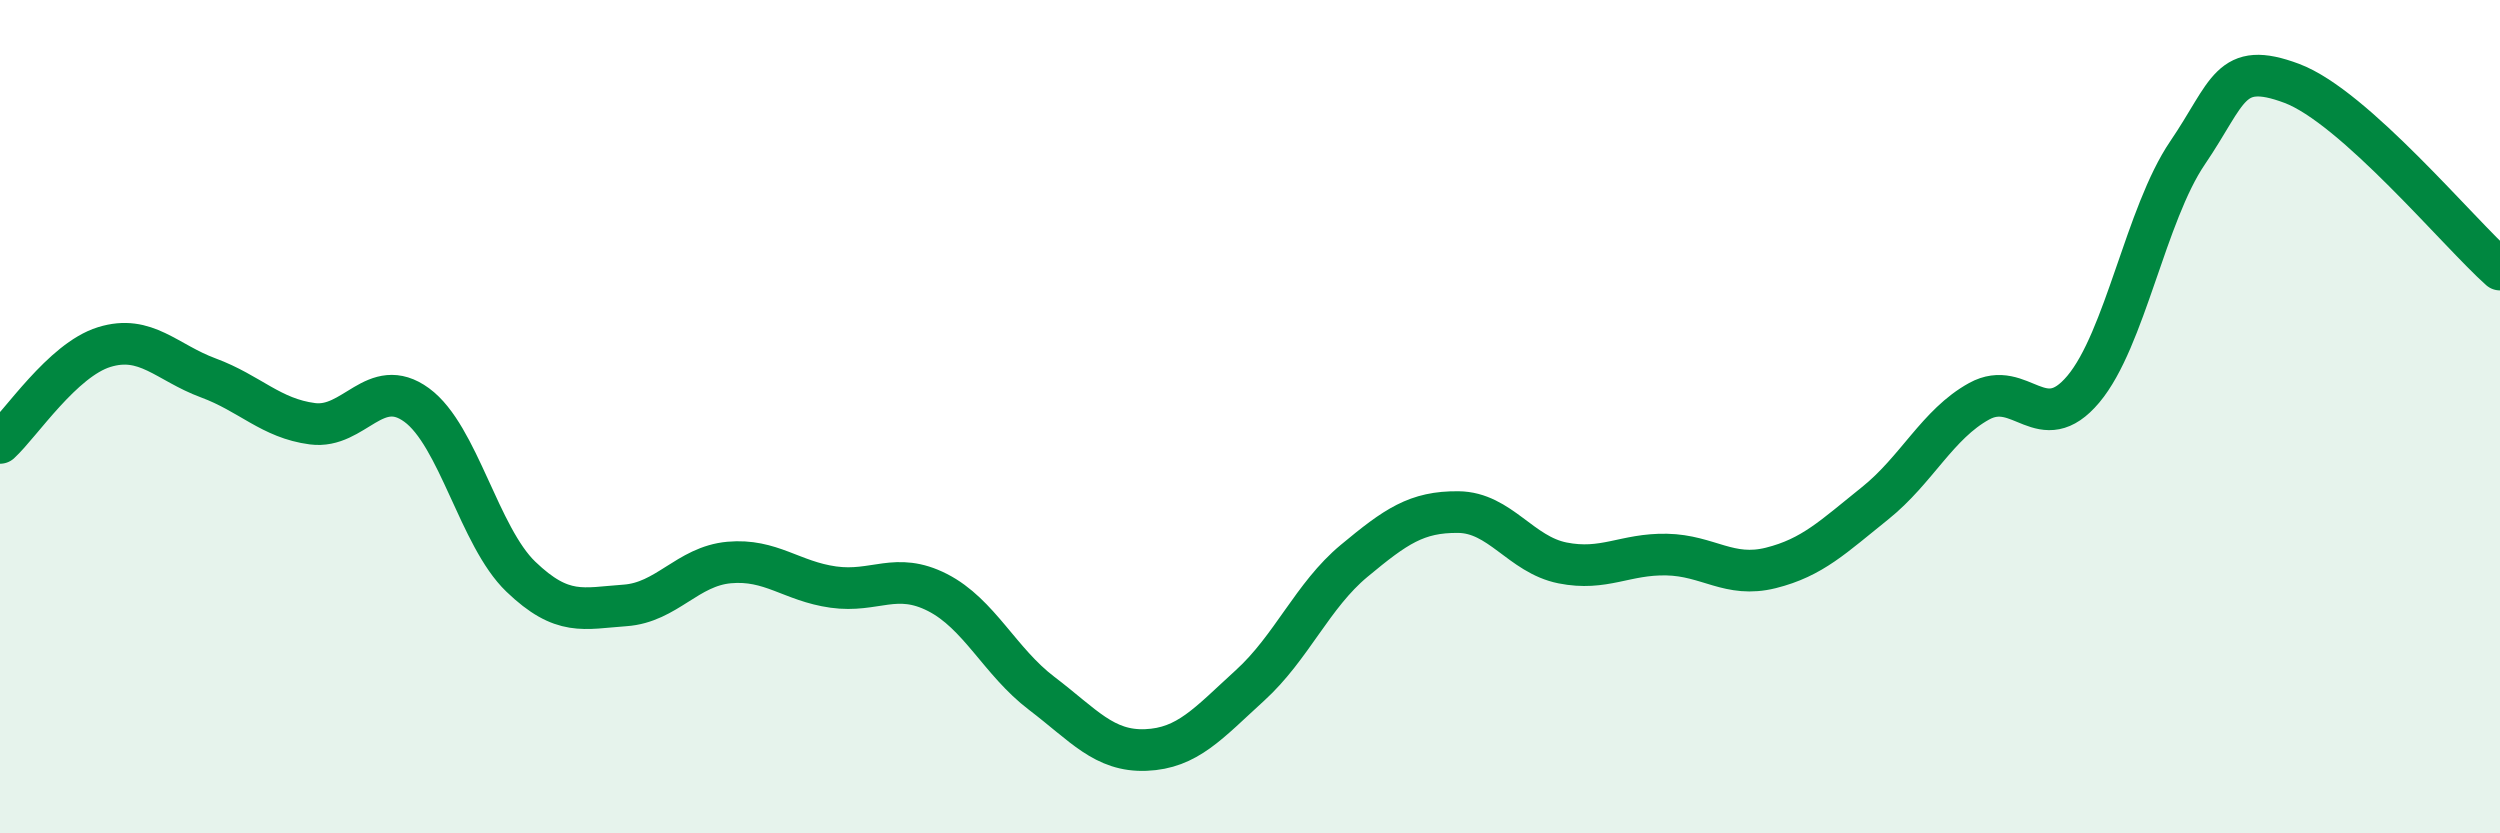
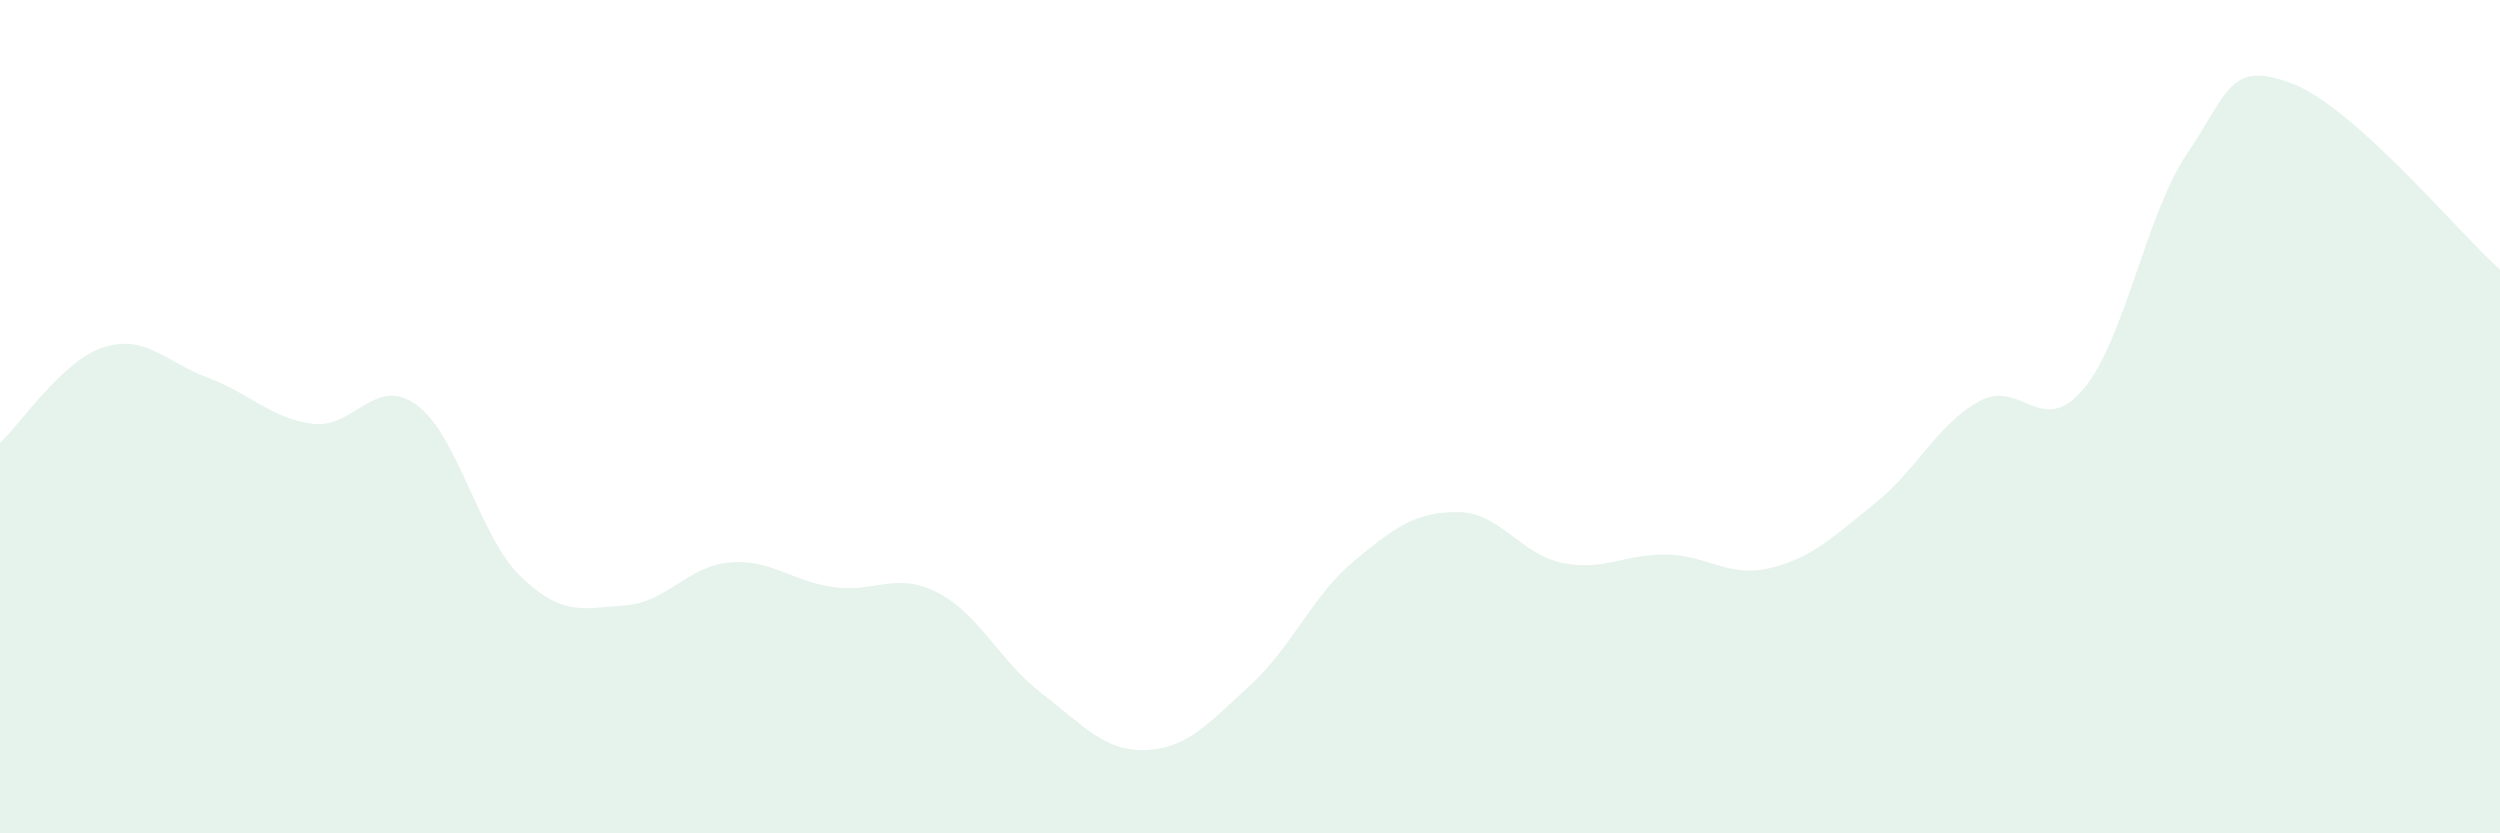
<svg xmlns="http://www.w3.org/2000/svg" width="60" height="20" viewBox="0 0 60 20">
  <path d="M 0,10.63 C 0.5,10.17 1.5,8.64 2.5,8.33 C 3.5,8.02 4,8.7 5,9.07 C 6,9.44 6.5,10.04 7.5,10.17 C 8.5,10.3 9,8.99 10,9.72 C 11,10.45 11.5,12.88 12.5,13.84 C 13.5,14.8 14,14.6 15,14.53 C 16,14.46 16.5,13.59 17.5,13.5 C 18.5,13.41 19,13.95 20,14.09 C 21,14.23 21.5,13.71 22.5,14.22 C 23.5,14.73 24,15.88 25,16.64 C 26,17.4 26.5,18.04 27.5,18 C 28.5,17.96 29,17.36 30,16.45 C 31,15.54 31.5,14.29 32.5,13.46 C 33.5,12.63 34,12.28 35,12.29 C 36,12.3 36.5,13.31 37.5,13.51 C 38.5,13.71 39,13.29 40,13.31 C 41,13.33 41.5,13.88 42.5,13.63 C 43.5,13.38 44,12.88 45,12.08 C 46,11.28 46.5,10.18 47.5,9.63 C 48.5,9.08 49,10.53 50,9.34 C 51,8.15 51.5,5.14 52.5,3.67 C 53.5,2.2 53.5,1.44 55,2 C 56.5,2.56 59,5.58 60,6.47L60 20L0 20Z" fill="#008740" opacity="0.1" stroke-linecap="round" stroke-linejoin="round" />
-   <path d="M 0,10.63 C 0.5,10.17 1.5,8.64 2.5,8.33 C 3.5,8.02 4,8.7 5,9.07 C 6,9.44 6.5,10.04 7.5,10.17 C 8.5,10.3 9,8.99 10,9.72 C 11,10.45 11.5,12.88 12.5,13.84 C 13.5,14.8 14,14.6 15,14.53 C 16,14.46 16.5,13.59 17.5,13.5 C 18.5,13.41 19,13.95 20,14.09 C 21,14.23 21.5,13.71 22.5,14.22 C 23.5,14.73 24,15.88 25,16.64 C 26,17.4 26.5,18.04 27.5,18 C 28.5,17.96 29,17.36 30,16.45 C 31,15.54 31.5,14.29 32.5,13.46 C 33.5,12.63 34,12.28 35,12.29 C 36,12.3 36.5,13.31 37.5,13.51 C 38.5,13.71 39,13.29 40,13.31 C 41,13.33 41.5,13.88 42.5,13.63 C 43.5,13.38 44,12.88 45,12.08 C 46,11.28 46.5,10.18 47.5,9.63 C 48.5,9.08 49,10.53 50,9.34 C 51,8.15 51.5,5.14 52.5,3.67 C 53.5,2.2 53.5,1.44 55,2 C 56.5,2.56 59,5.58 60,6.47" stroke="#008740" stroke-width="1" fill="none" stroke-linecap="round" stroke-linejoin="round" />
</svg>